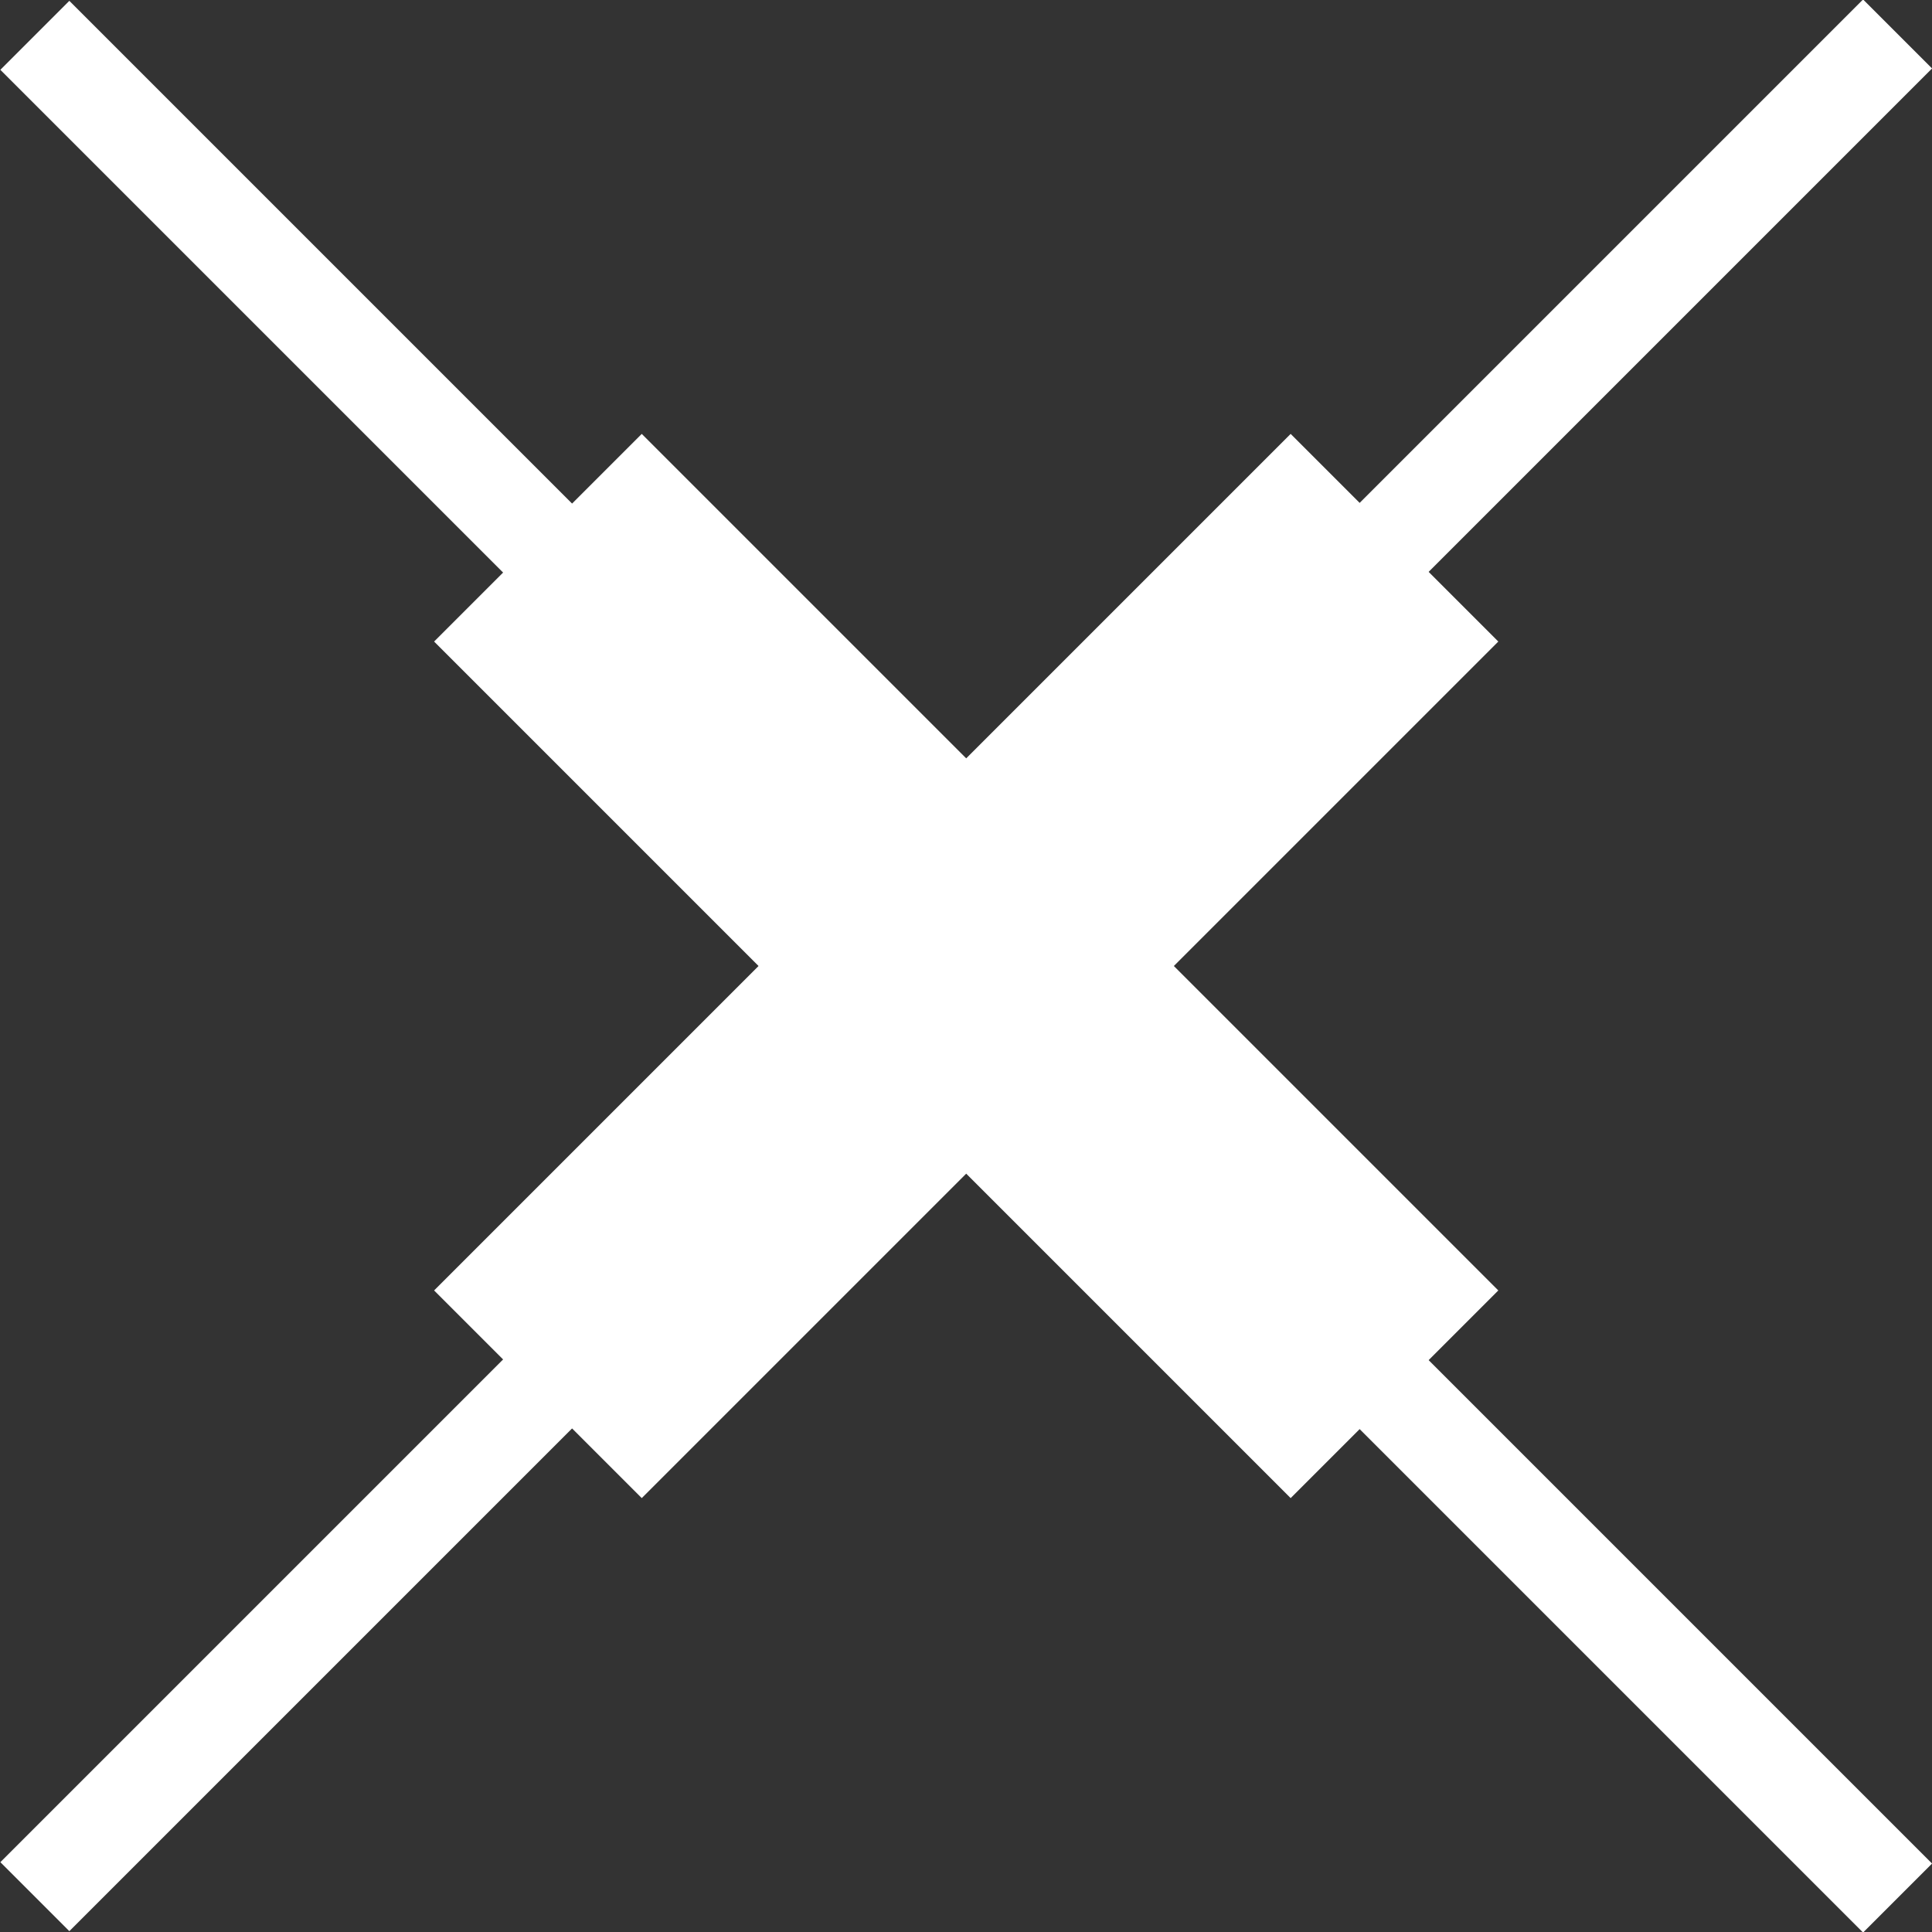
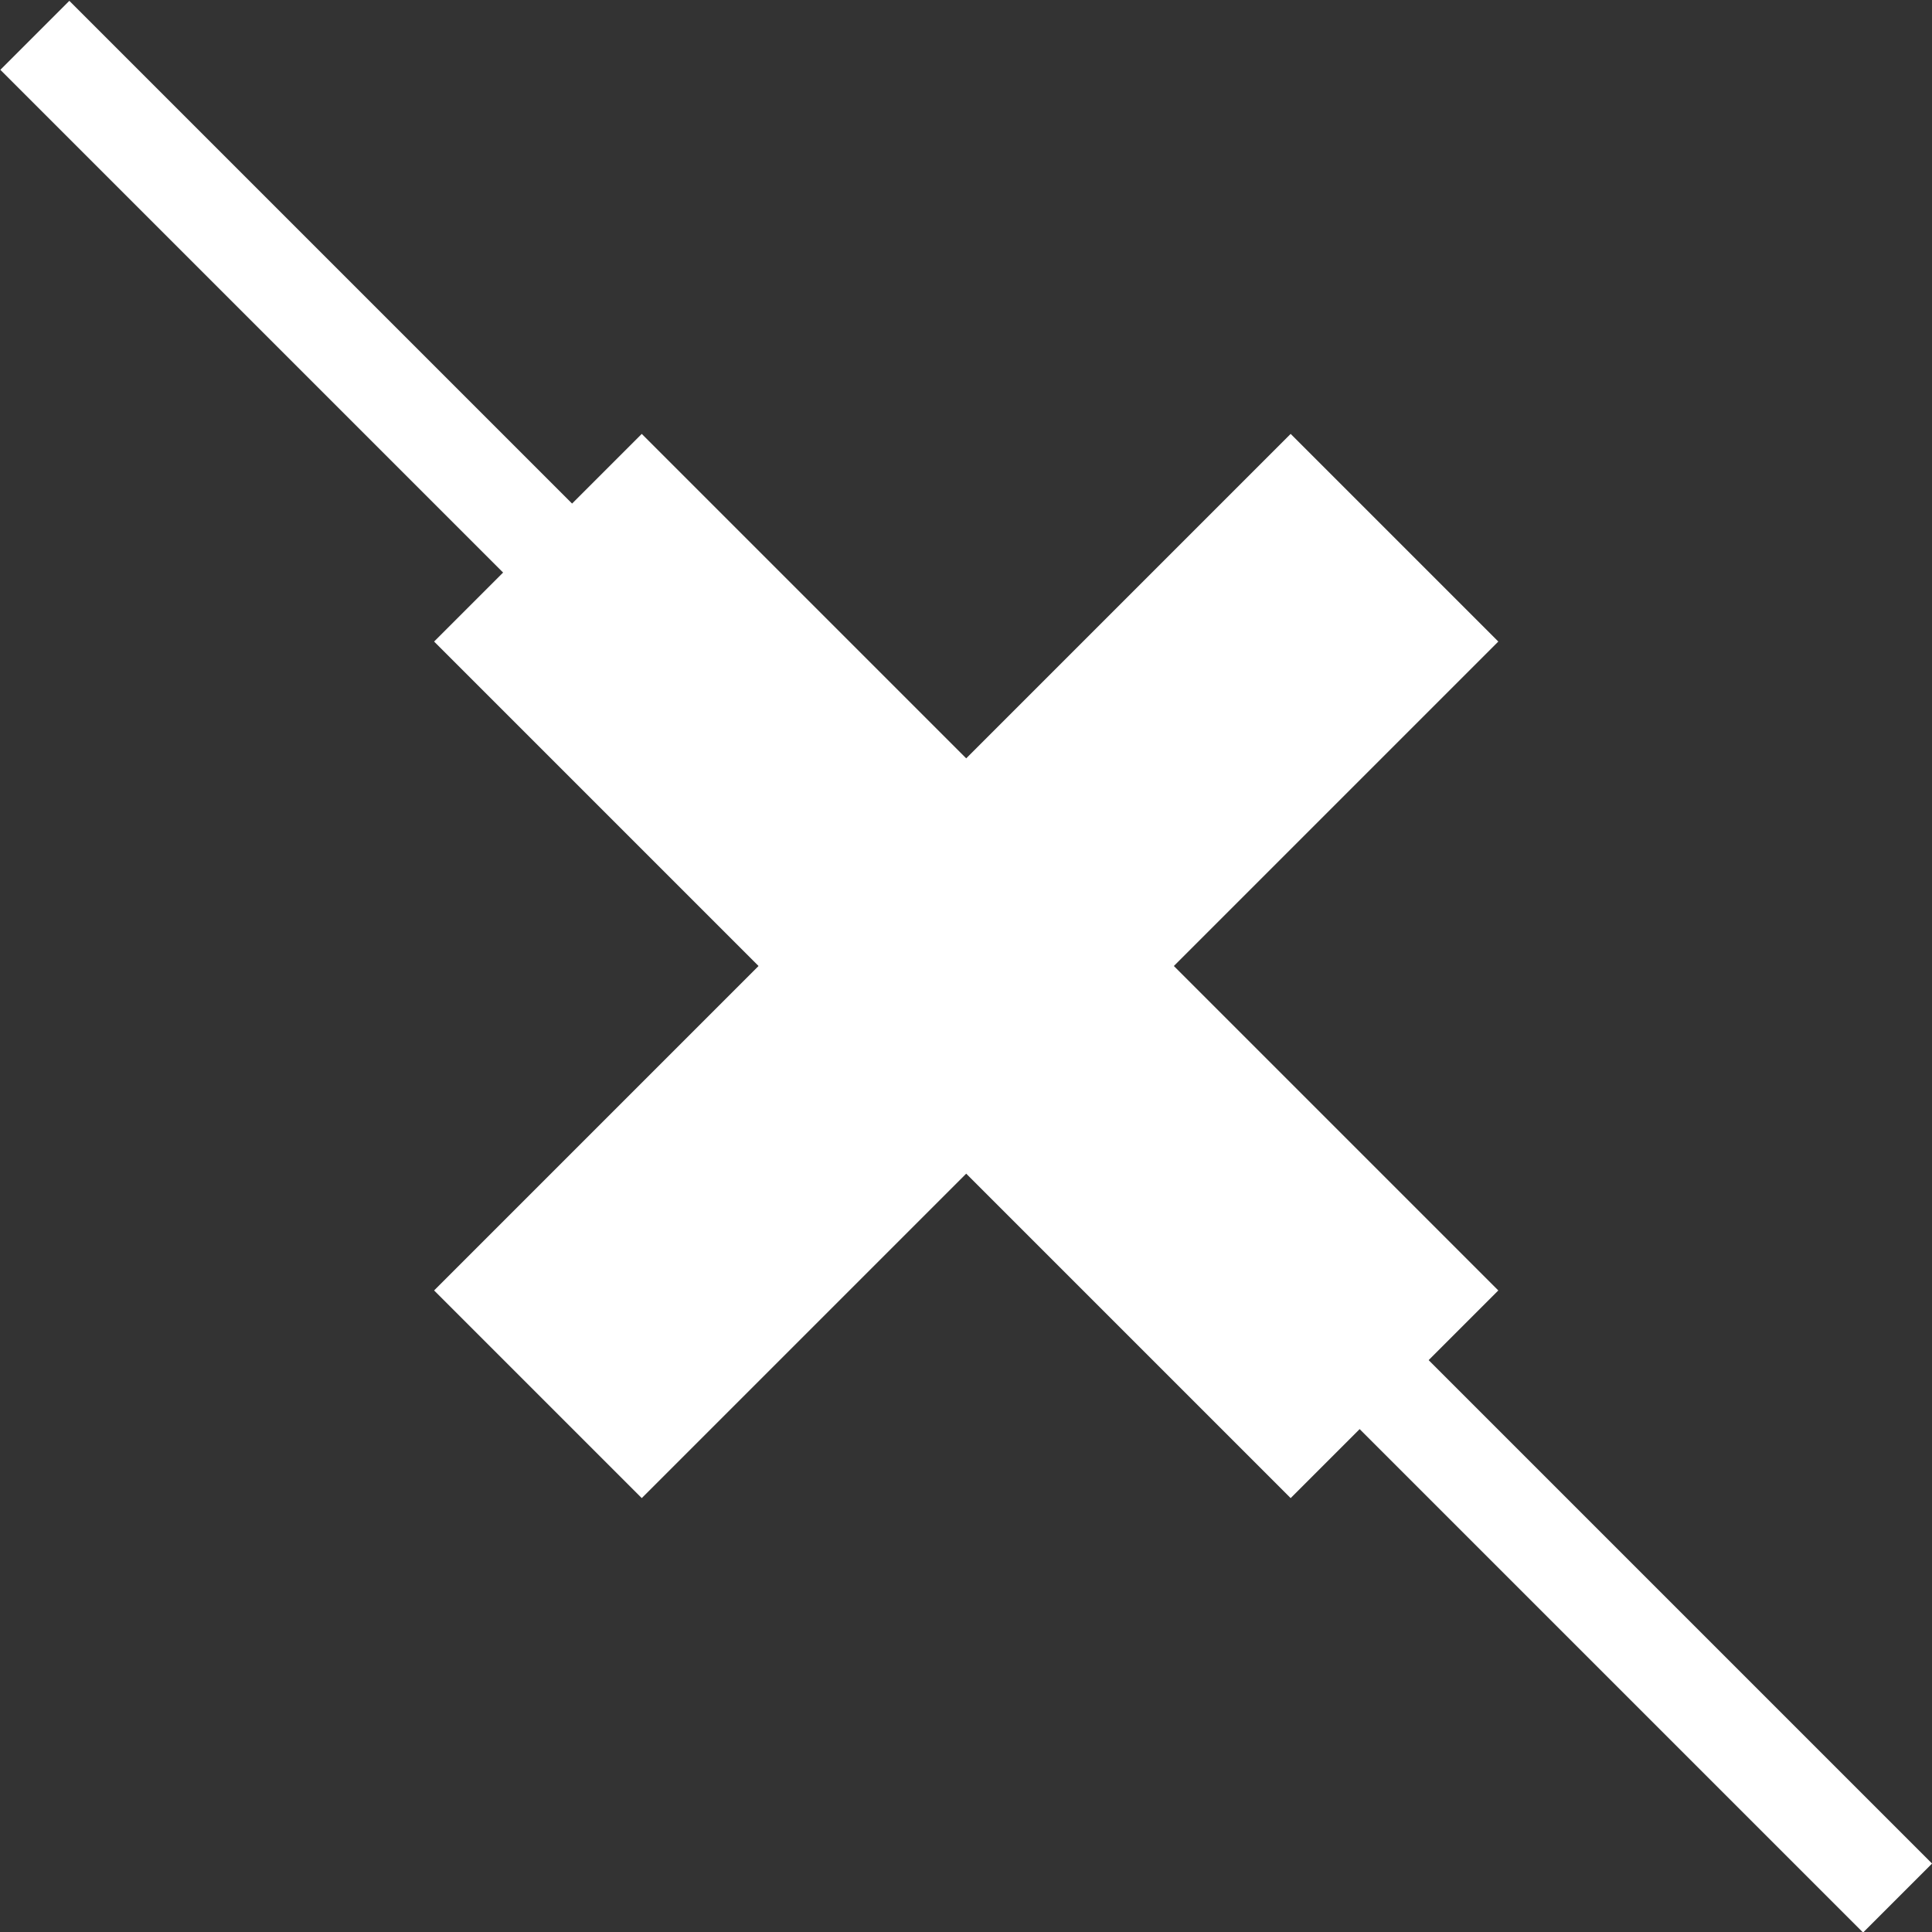
<svg xmlns="http://www.w3.org/2000/svg" id="Ebene_1" data-name="Ebene 1" width="20" height="20" viewBox="0 0 20 20">
  <rect x="0" y="0" width="20" height="20" fill="#333333" stroke="none" />
  <defs>
    <style>.cls-1{fill:#fff;}</style>
  </defs>
  <rect class="cls-1" x="9.49" y="-3.63" width="1.01" height="27.27" transform="translate(-4.14 10) rotate(-45)" />
  <rect class="cls-1" x="8.48" y="3.73" width="3.04" height="12.54" transform="translate(-4.14 10) rotate(-45)" />
-   <rect class="cls-1" x="-3.63" y="9.49" width="27.27" height="1.01" transform="translate(-4.14 10) rotate(-45)" />
  <rect class="cls-1" x="3.73" y="8.48" width="12.54" height="3.04" transform="translate(-4.14 10) rotate(-45)" />
</svg>